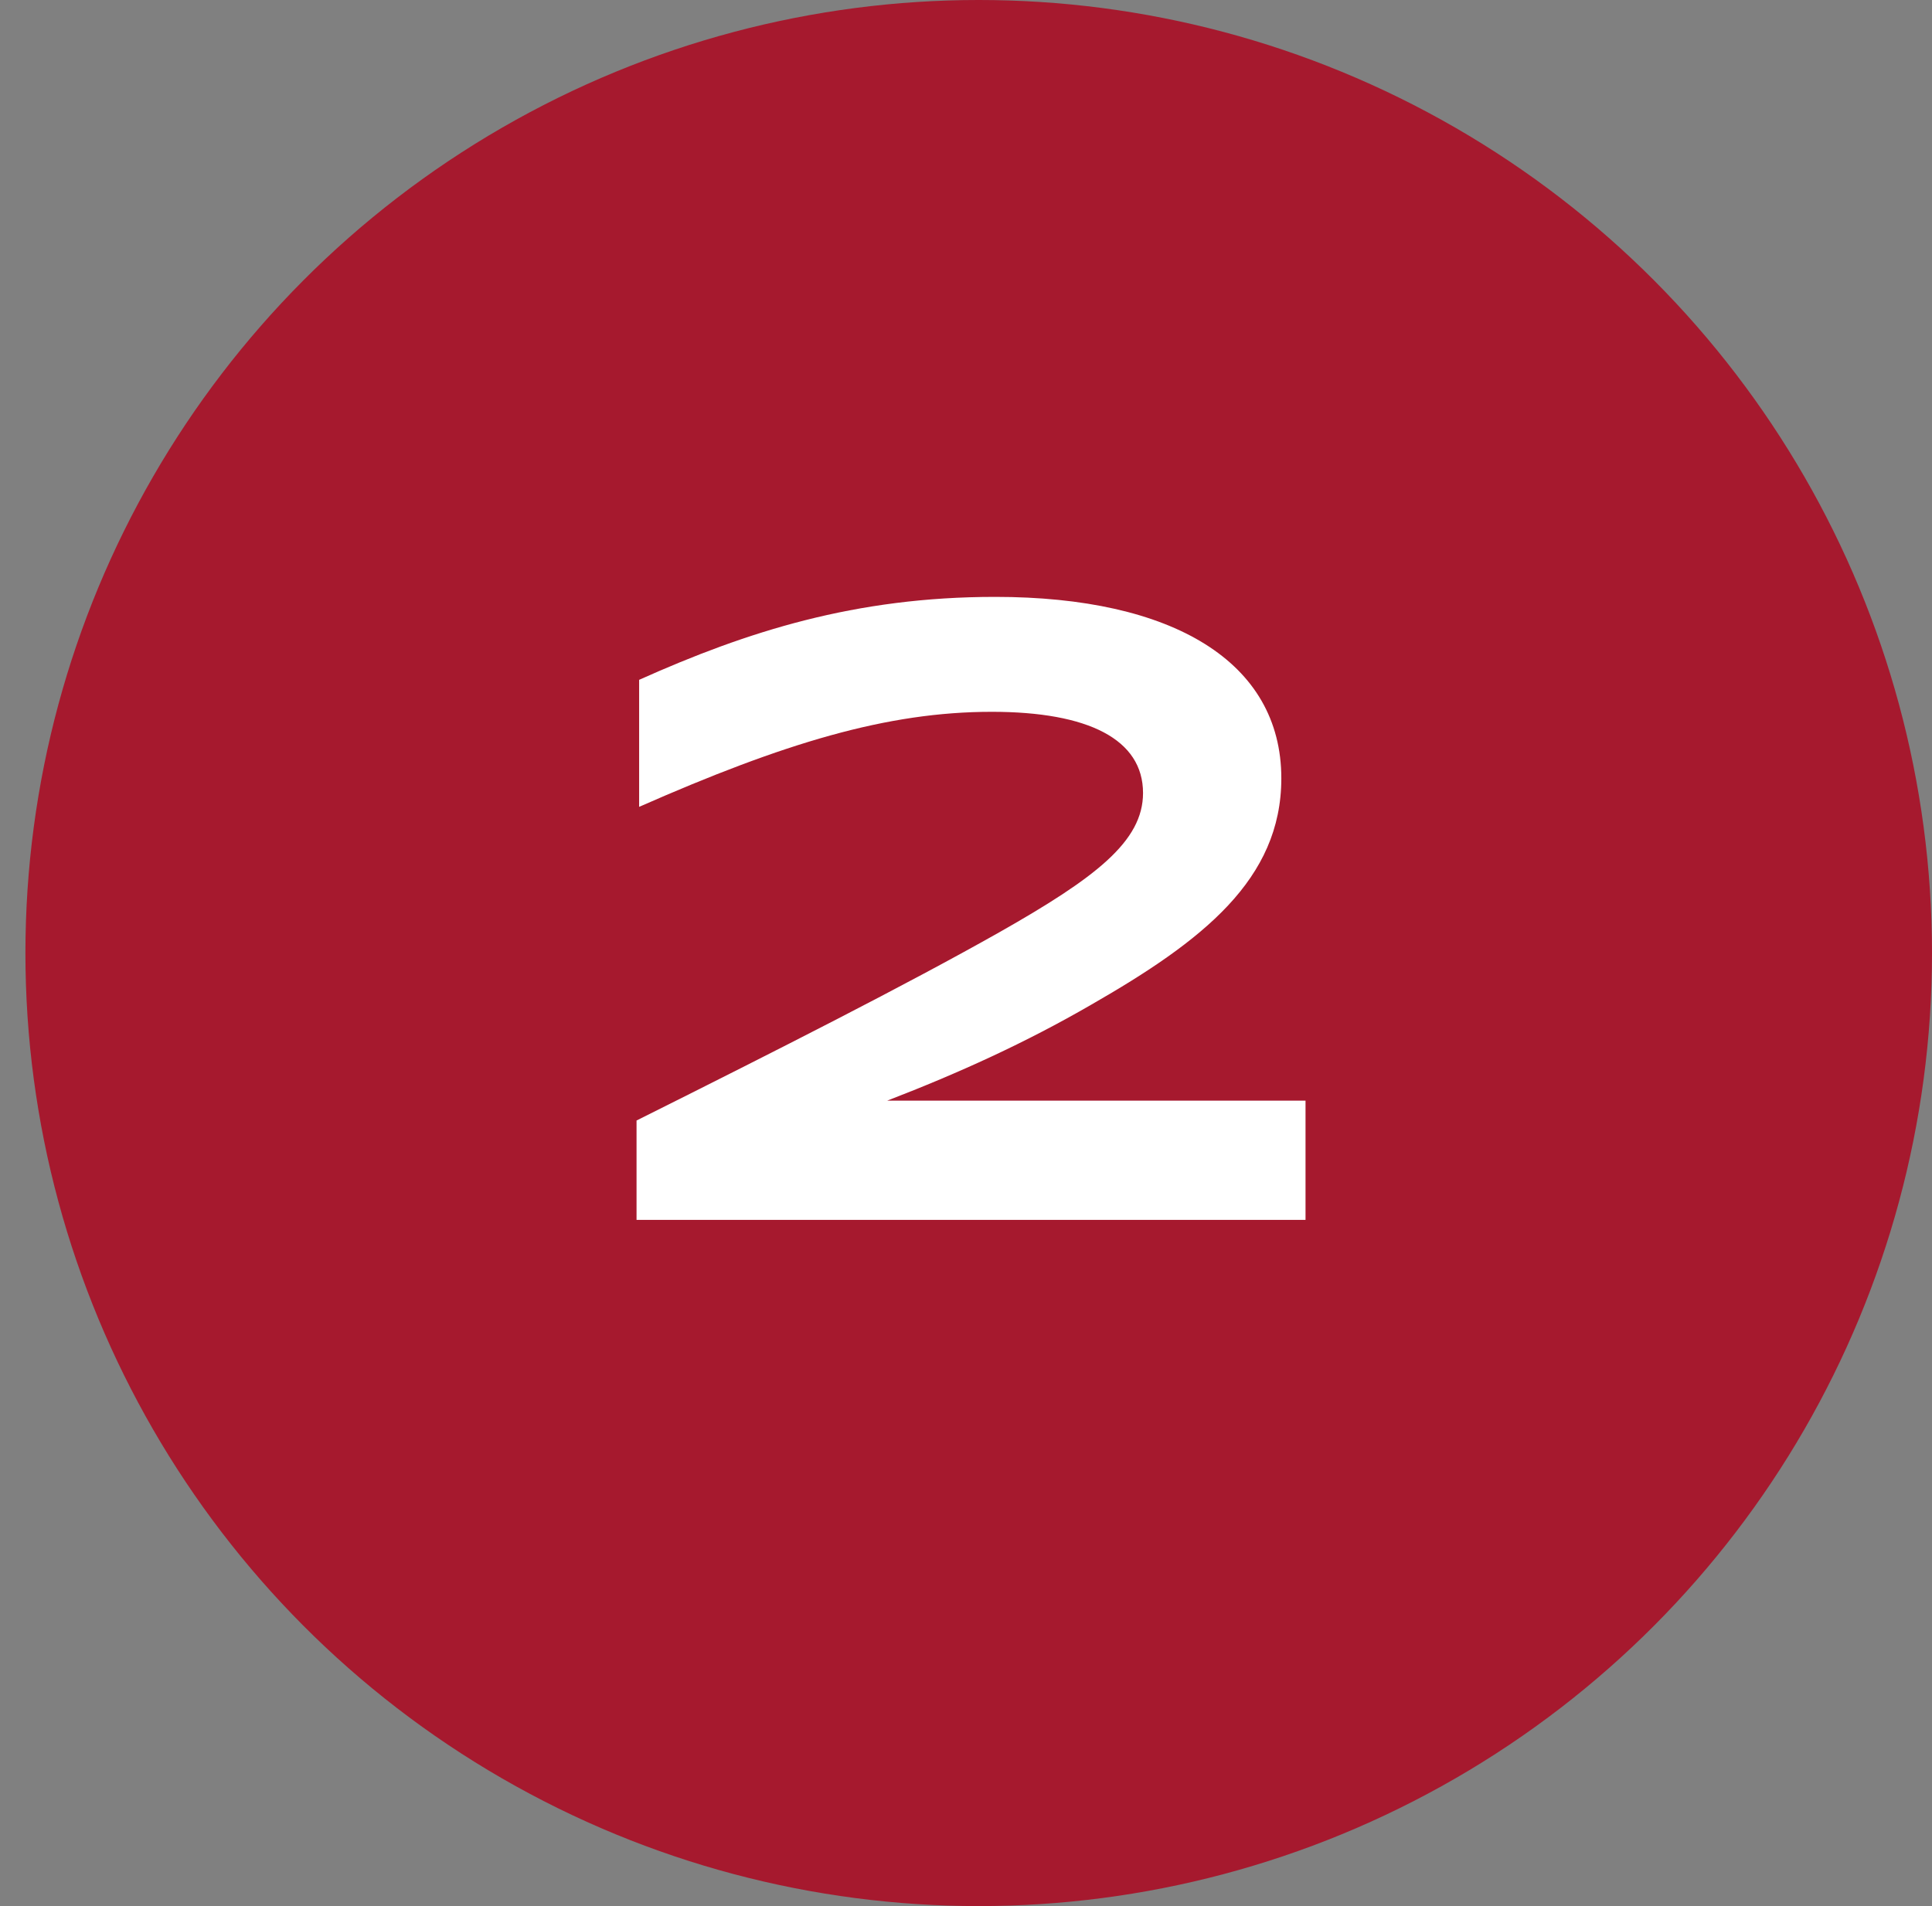
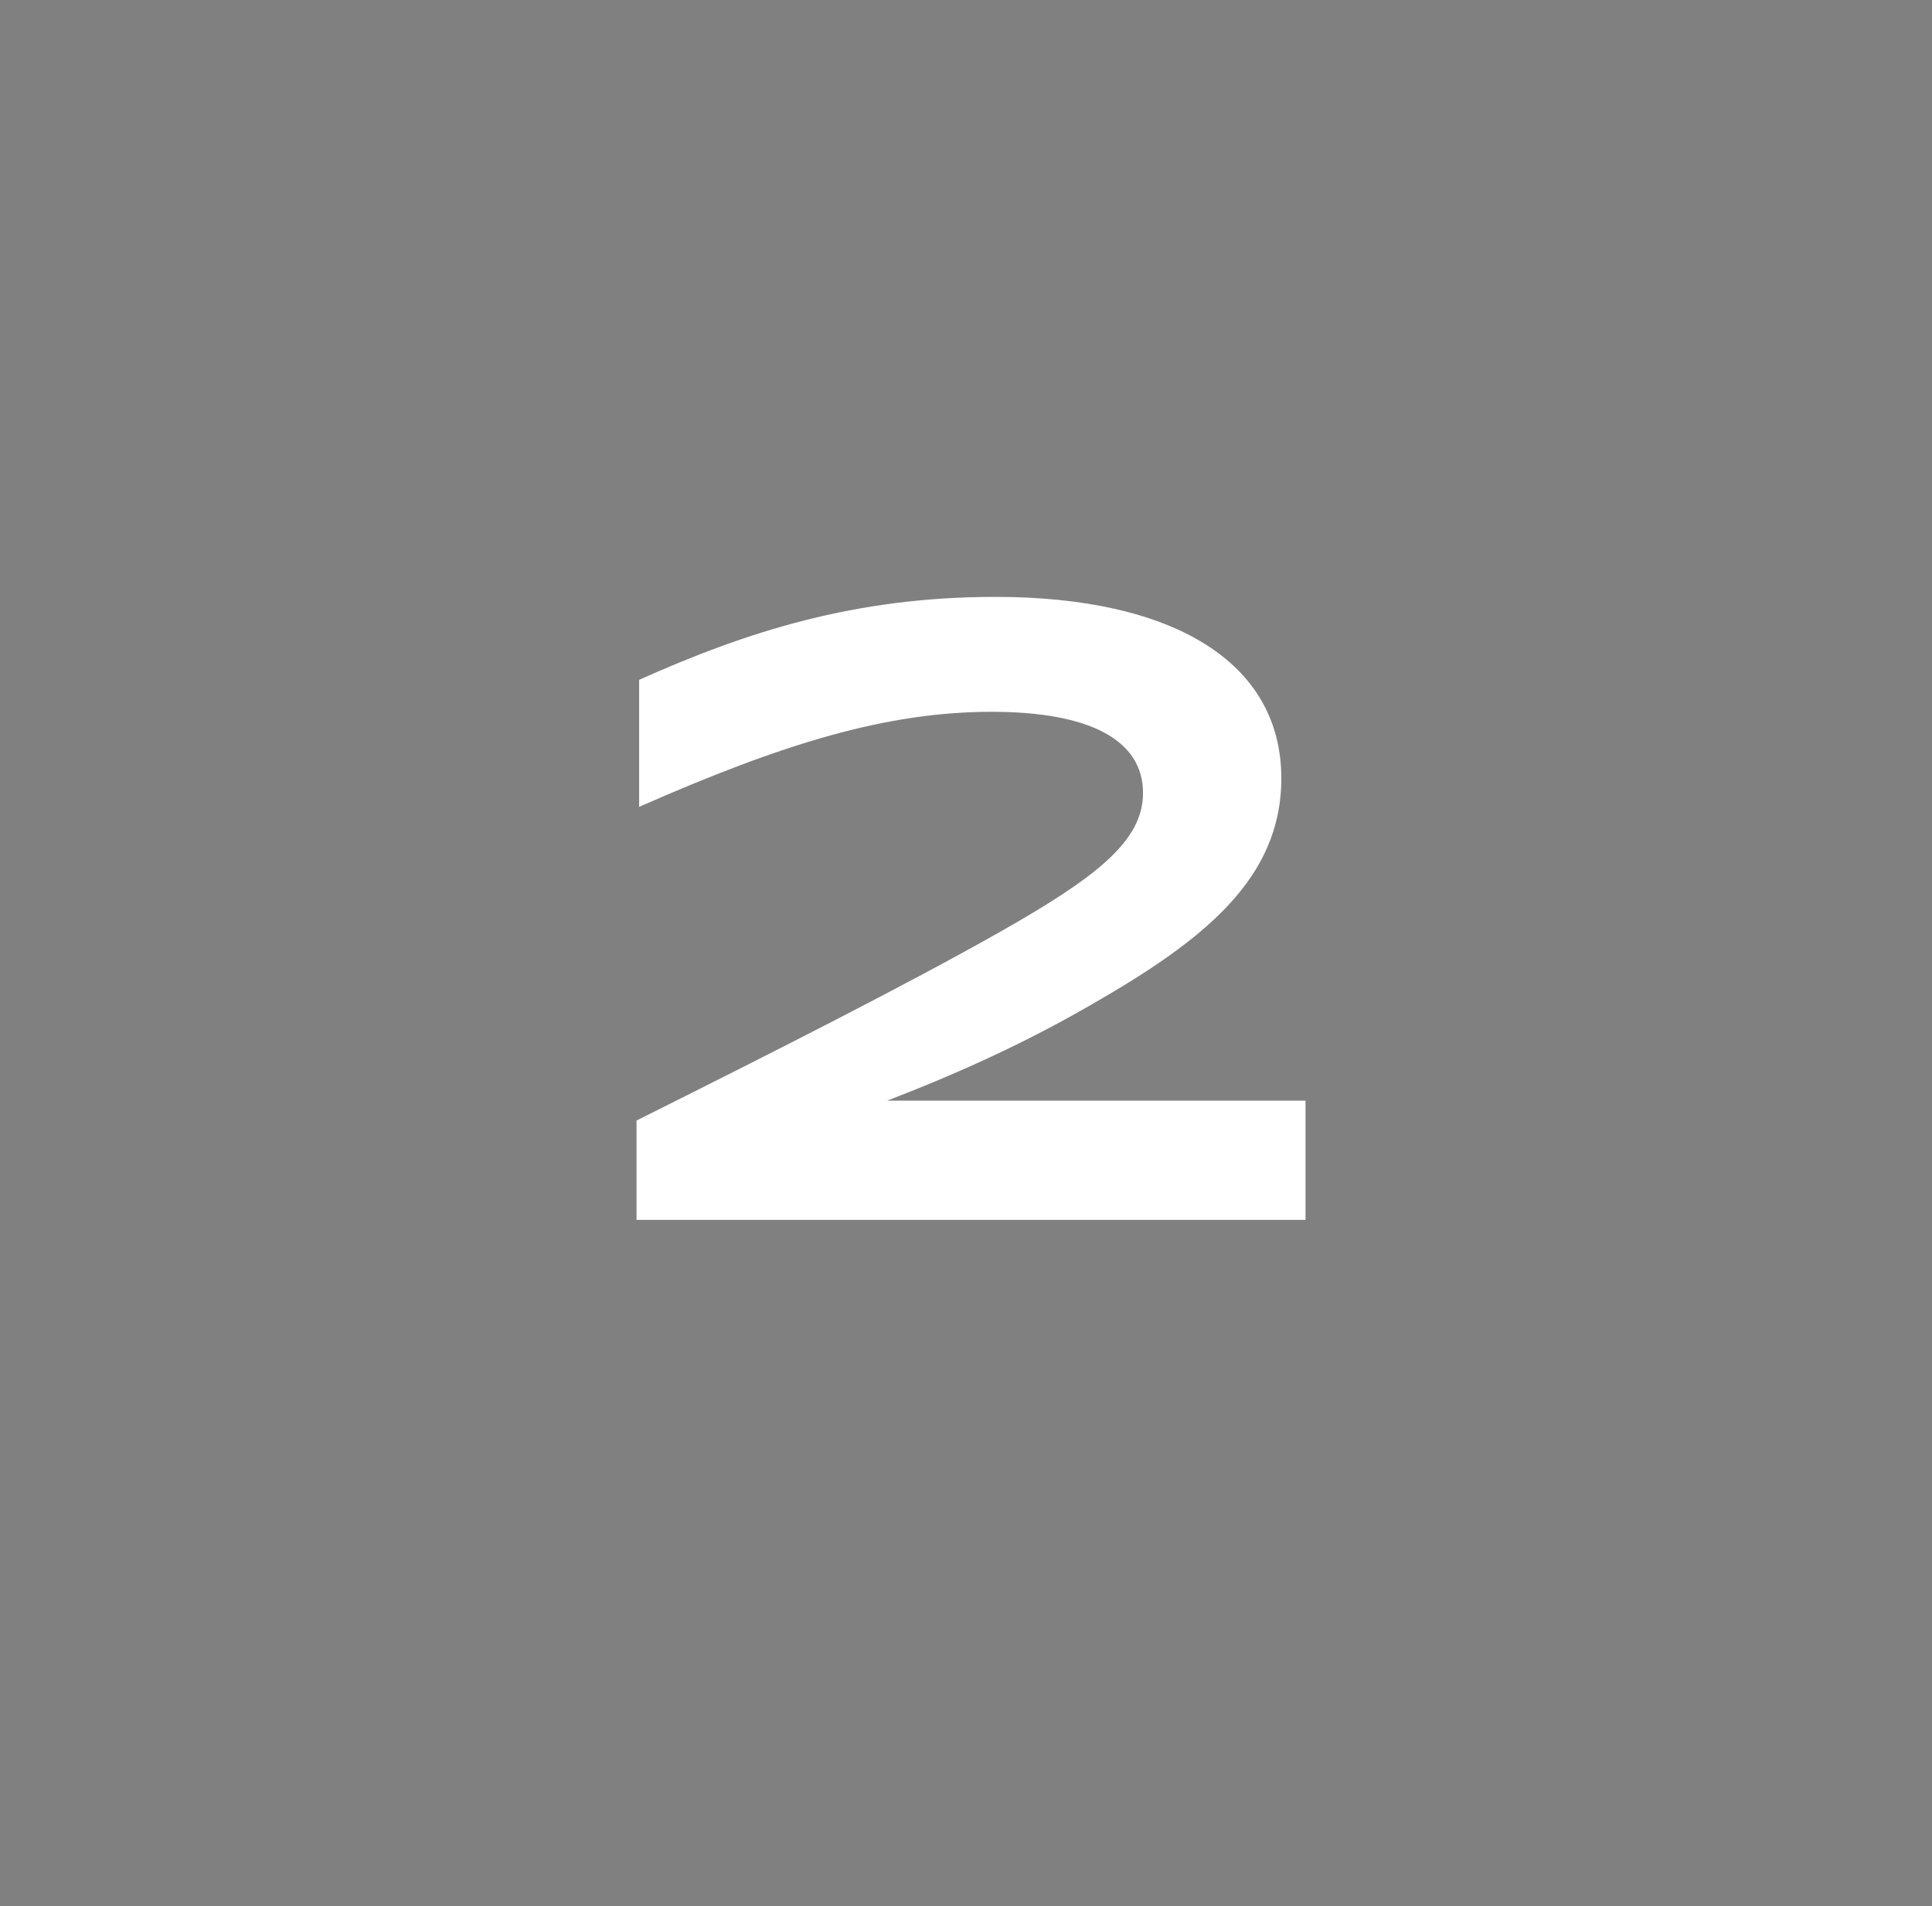
<svg xmlns="http://www.w3.org/2000/svg" width="76" height="75" viewBox="0 0 76 75" fill="none">
  <rect x="0" y="0" width="76" height="75" fill="#808080" stroke="none" />
-   <circle cx="38.5" cy="37.5" r="37.5" fill="#a6192e" />
  <path d="M51.356 48H25.04V44.09C30.684 41.268 35.648 38.752 39.32 36.678C43.094 34.536 44.964 33.108 44.964 31.204C44.964 29.096 42.822 28.008 39.014 28.008C34.9 28.008 30.854 29.232 25.142 31.748V26.75C29.392 24.846 33.642 23.486 39.15 23.486C46.12 23.486 50.404 26.036 50.404 30.626C50.404 34.604 47.31 37.018 42.924 39.534C40.34 41.03 37.722 42.22 34.9 43.308H51.356V48Z" fill="white" />
</svg>